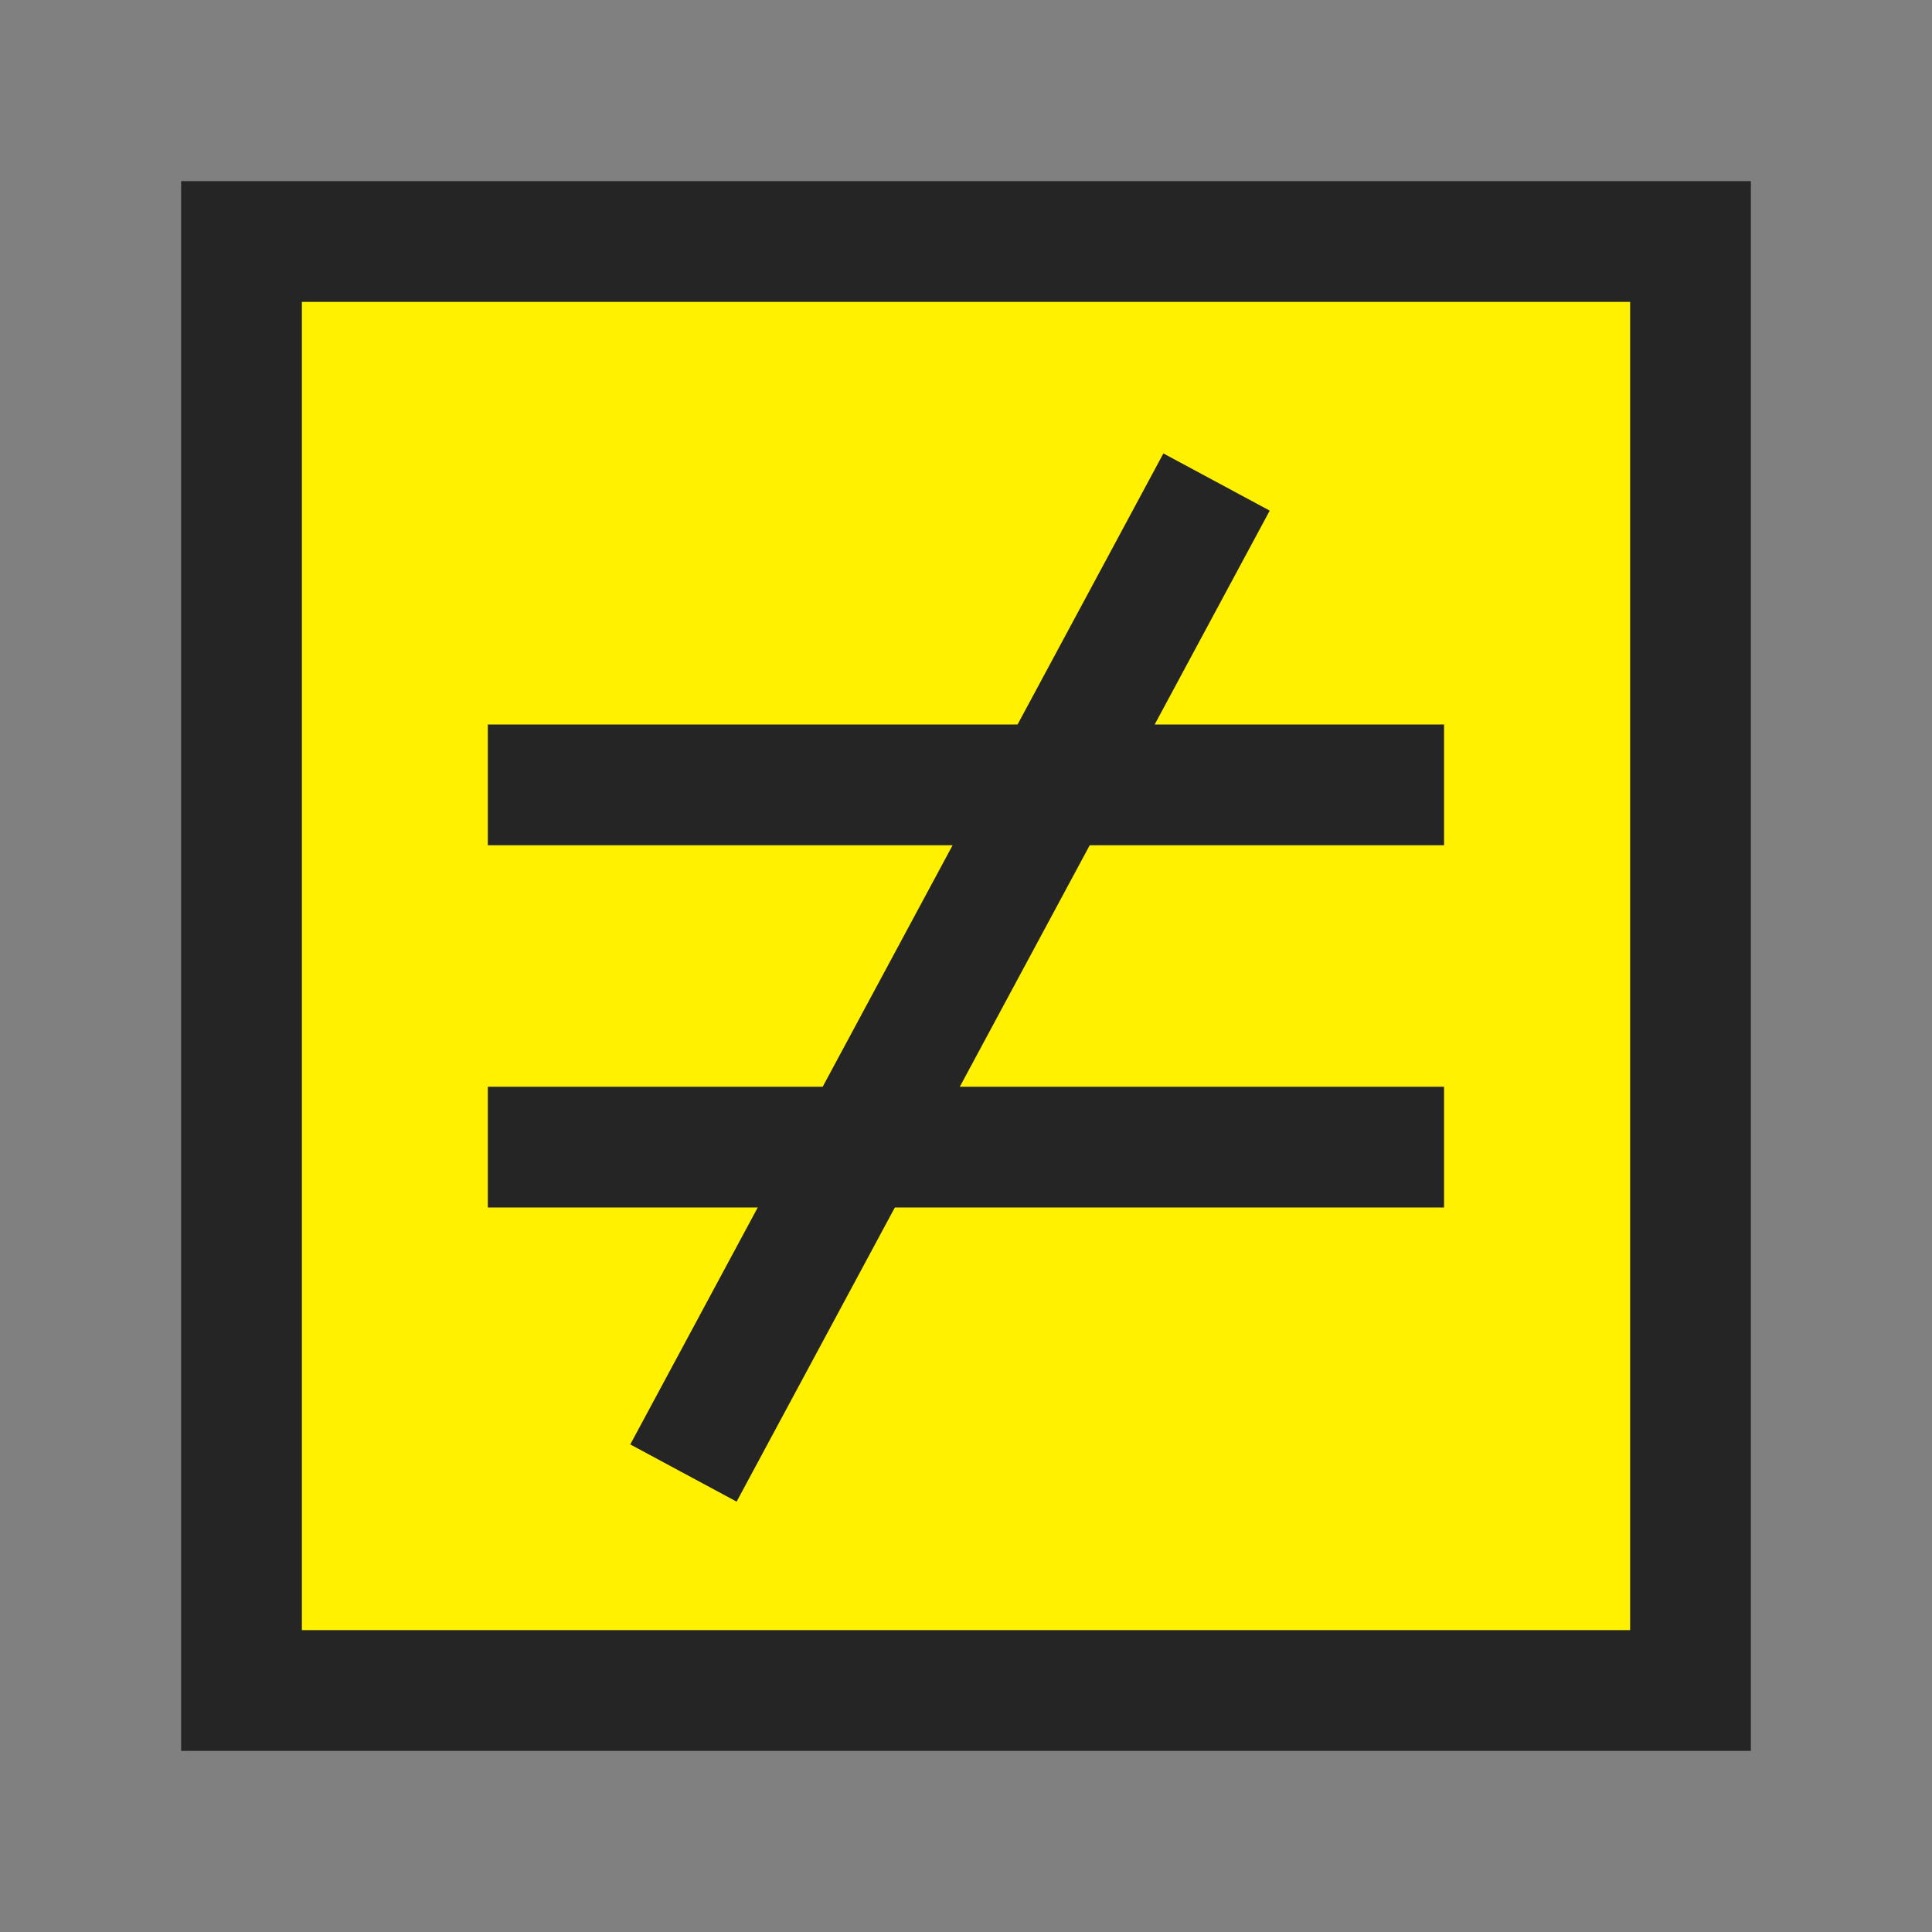
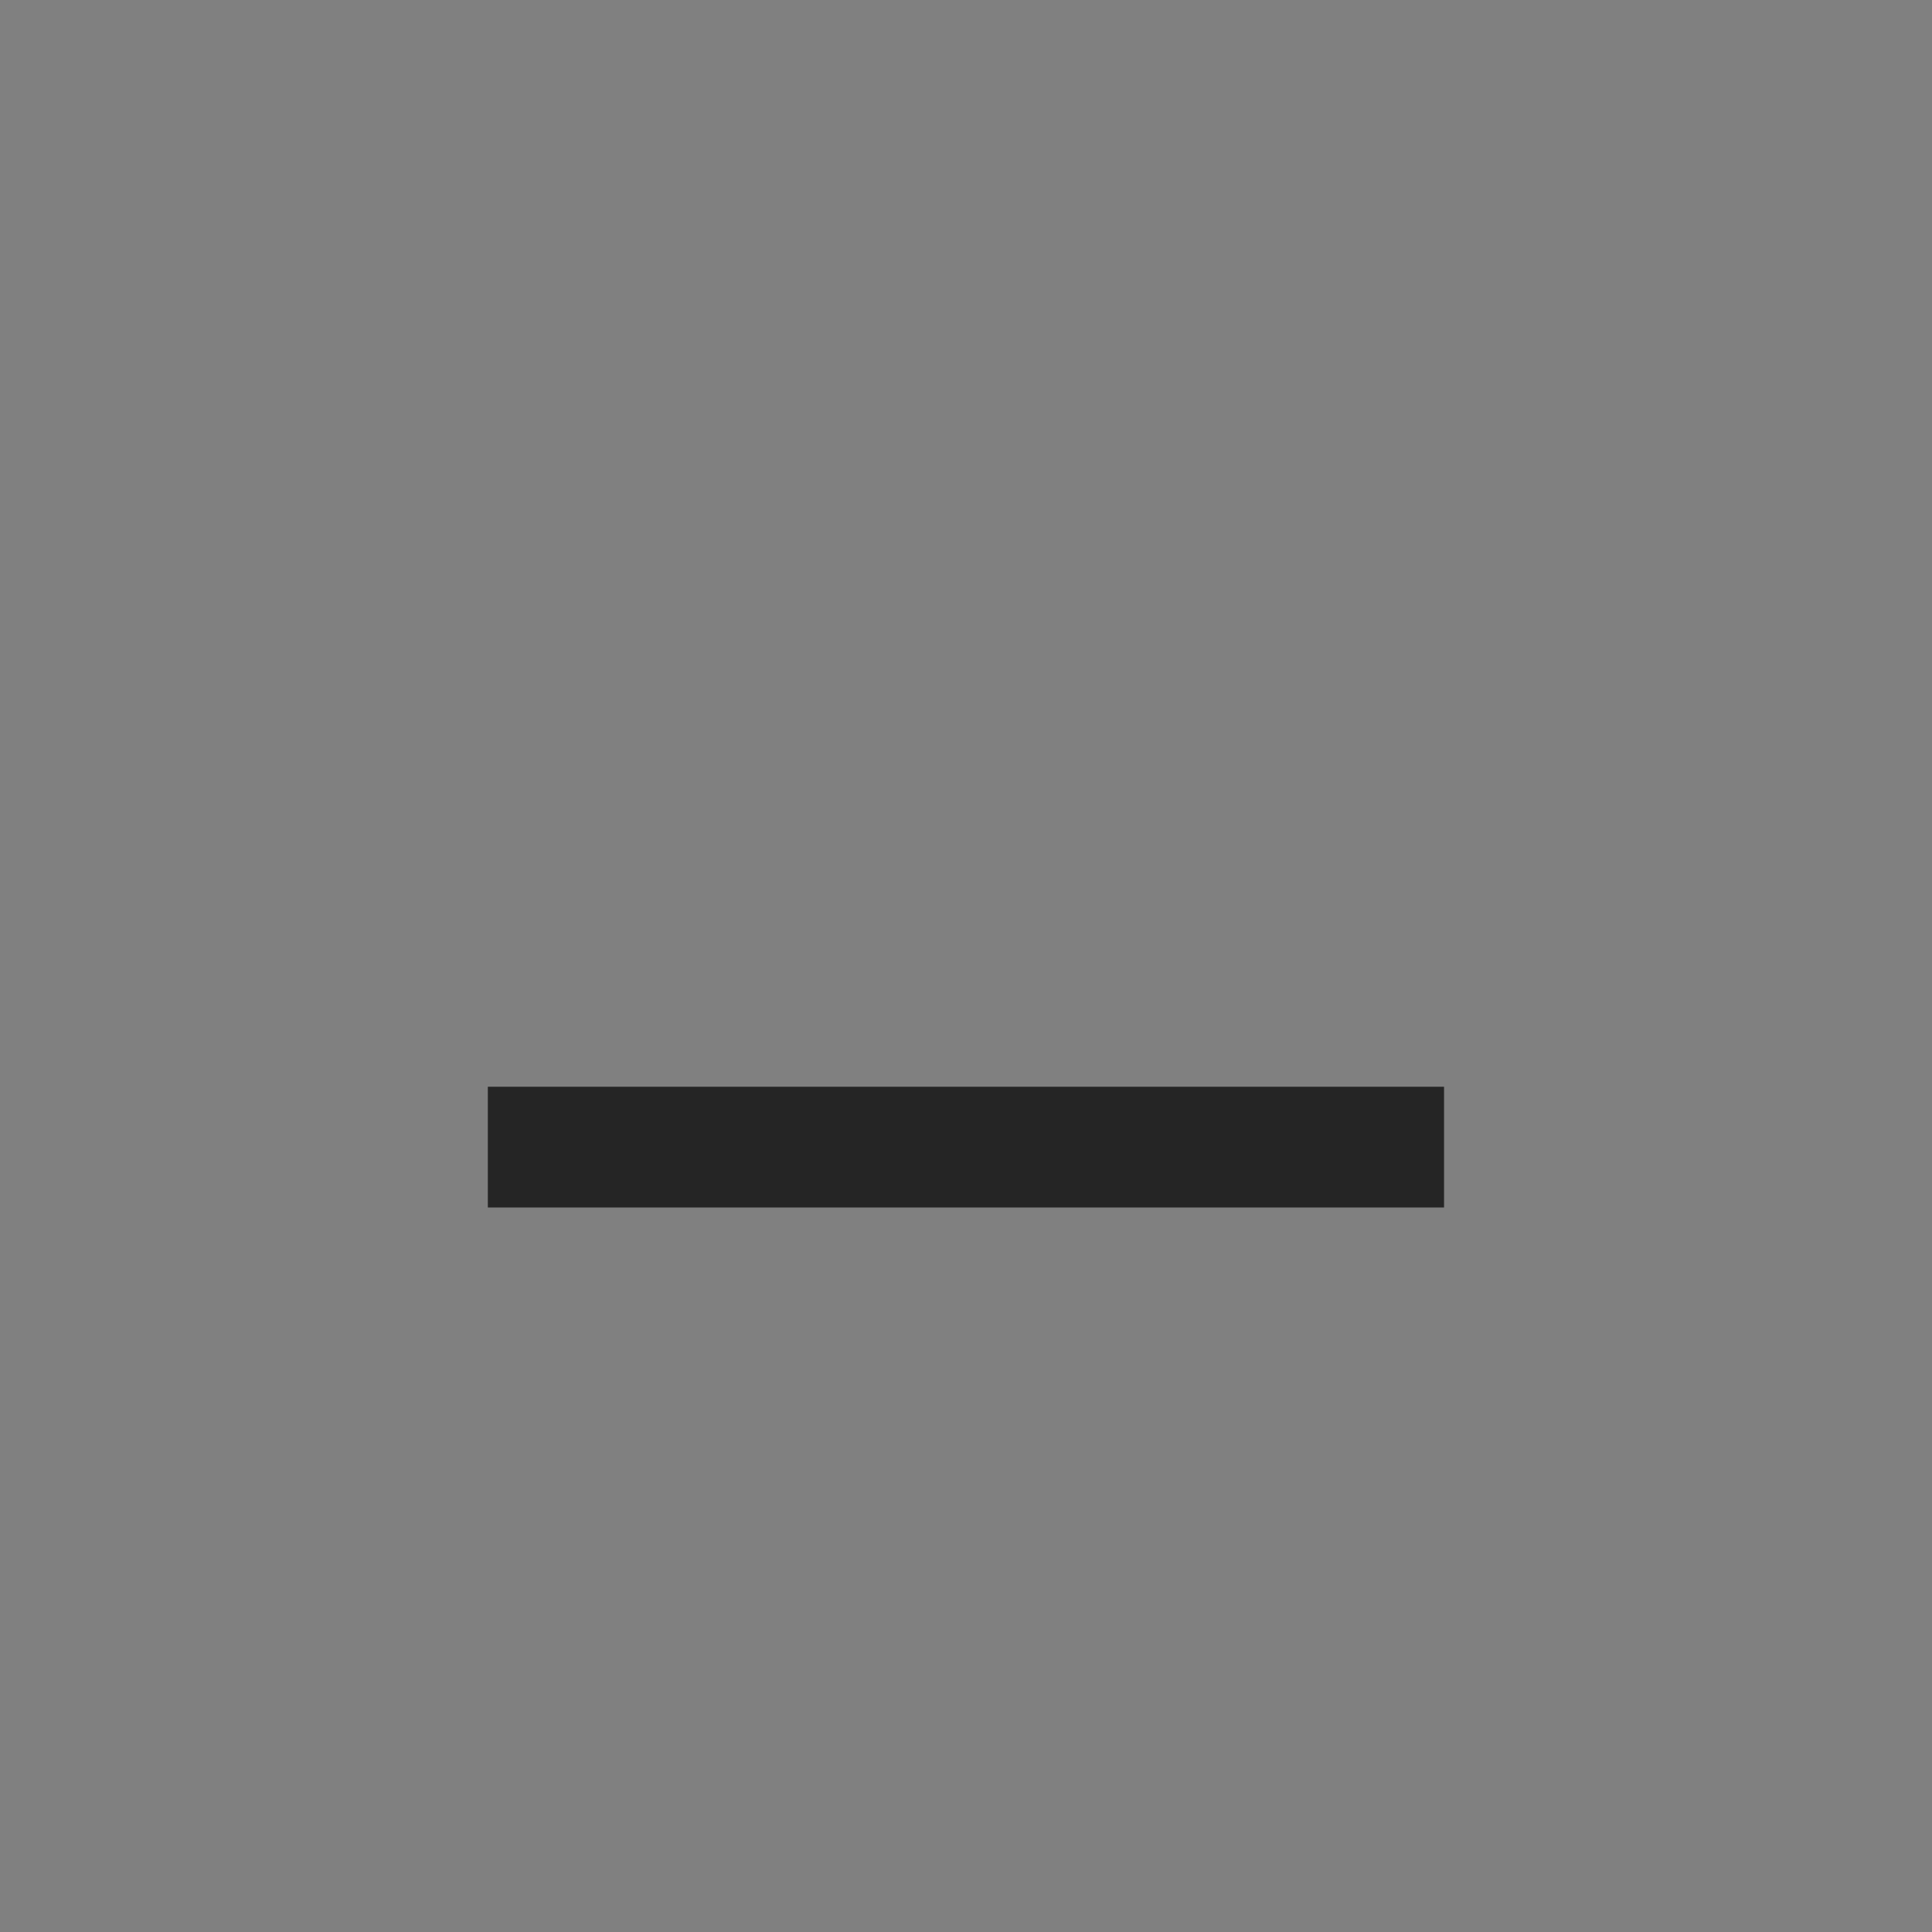
<svg xmlns="http://www.w3.org/2000/svg" width="16px" height="16px" viewBox="0 0 16 16" version="1.1">
  <rect x="0" y="0" width="16" height="16" fill="#808080" stroke="none" />
  <title>snapshot_com_different_16</title>
  <desc>Created with Sketch.</desc>
  <defs />
  <g id="Page-1" stroke="none" stroke-width="1" fill="none" fill-rule="evenodd">
    <g id="Misc" transform="translate(-63, -162)">
      <g id="snapshot_com_different" transform="translate(63, 162)">
        <g id="Group" transform="translate(2, 2)">
-           <rect id="Rectangle-6" stroke="#252525" fill="#FFF100" x="0" y="0" width="12" height="12" />
-           <rect id="Rectangle-10" fill="#252525" x="2.04" y="4" width="7.919" height="1" />
          <rect id="Rectangle-10-Copy" fill="#252525" x="2.04" y="7" width="7.919" height="1" />
-           <path d="M3.66,10.199 L8.075,1.992" id="Path-104" stroke="#252525" />
        </g>
      </g>
    </g>
  </g>
</svg>